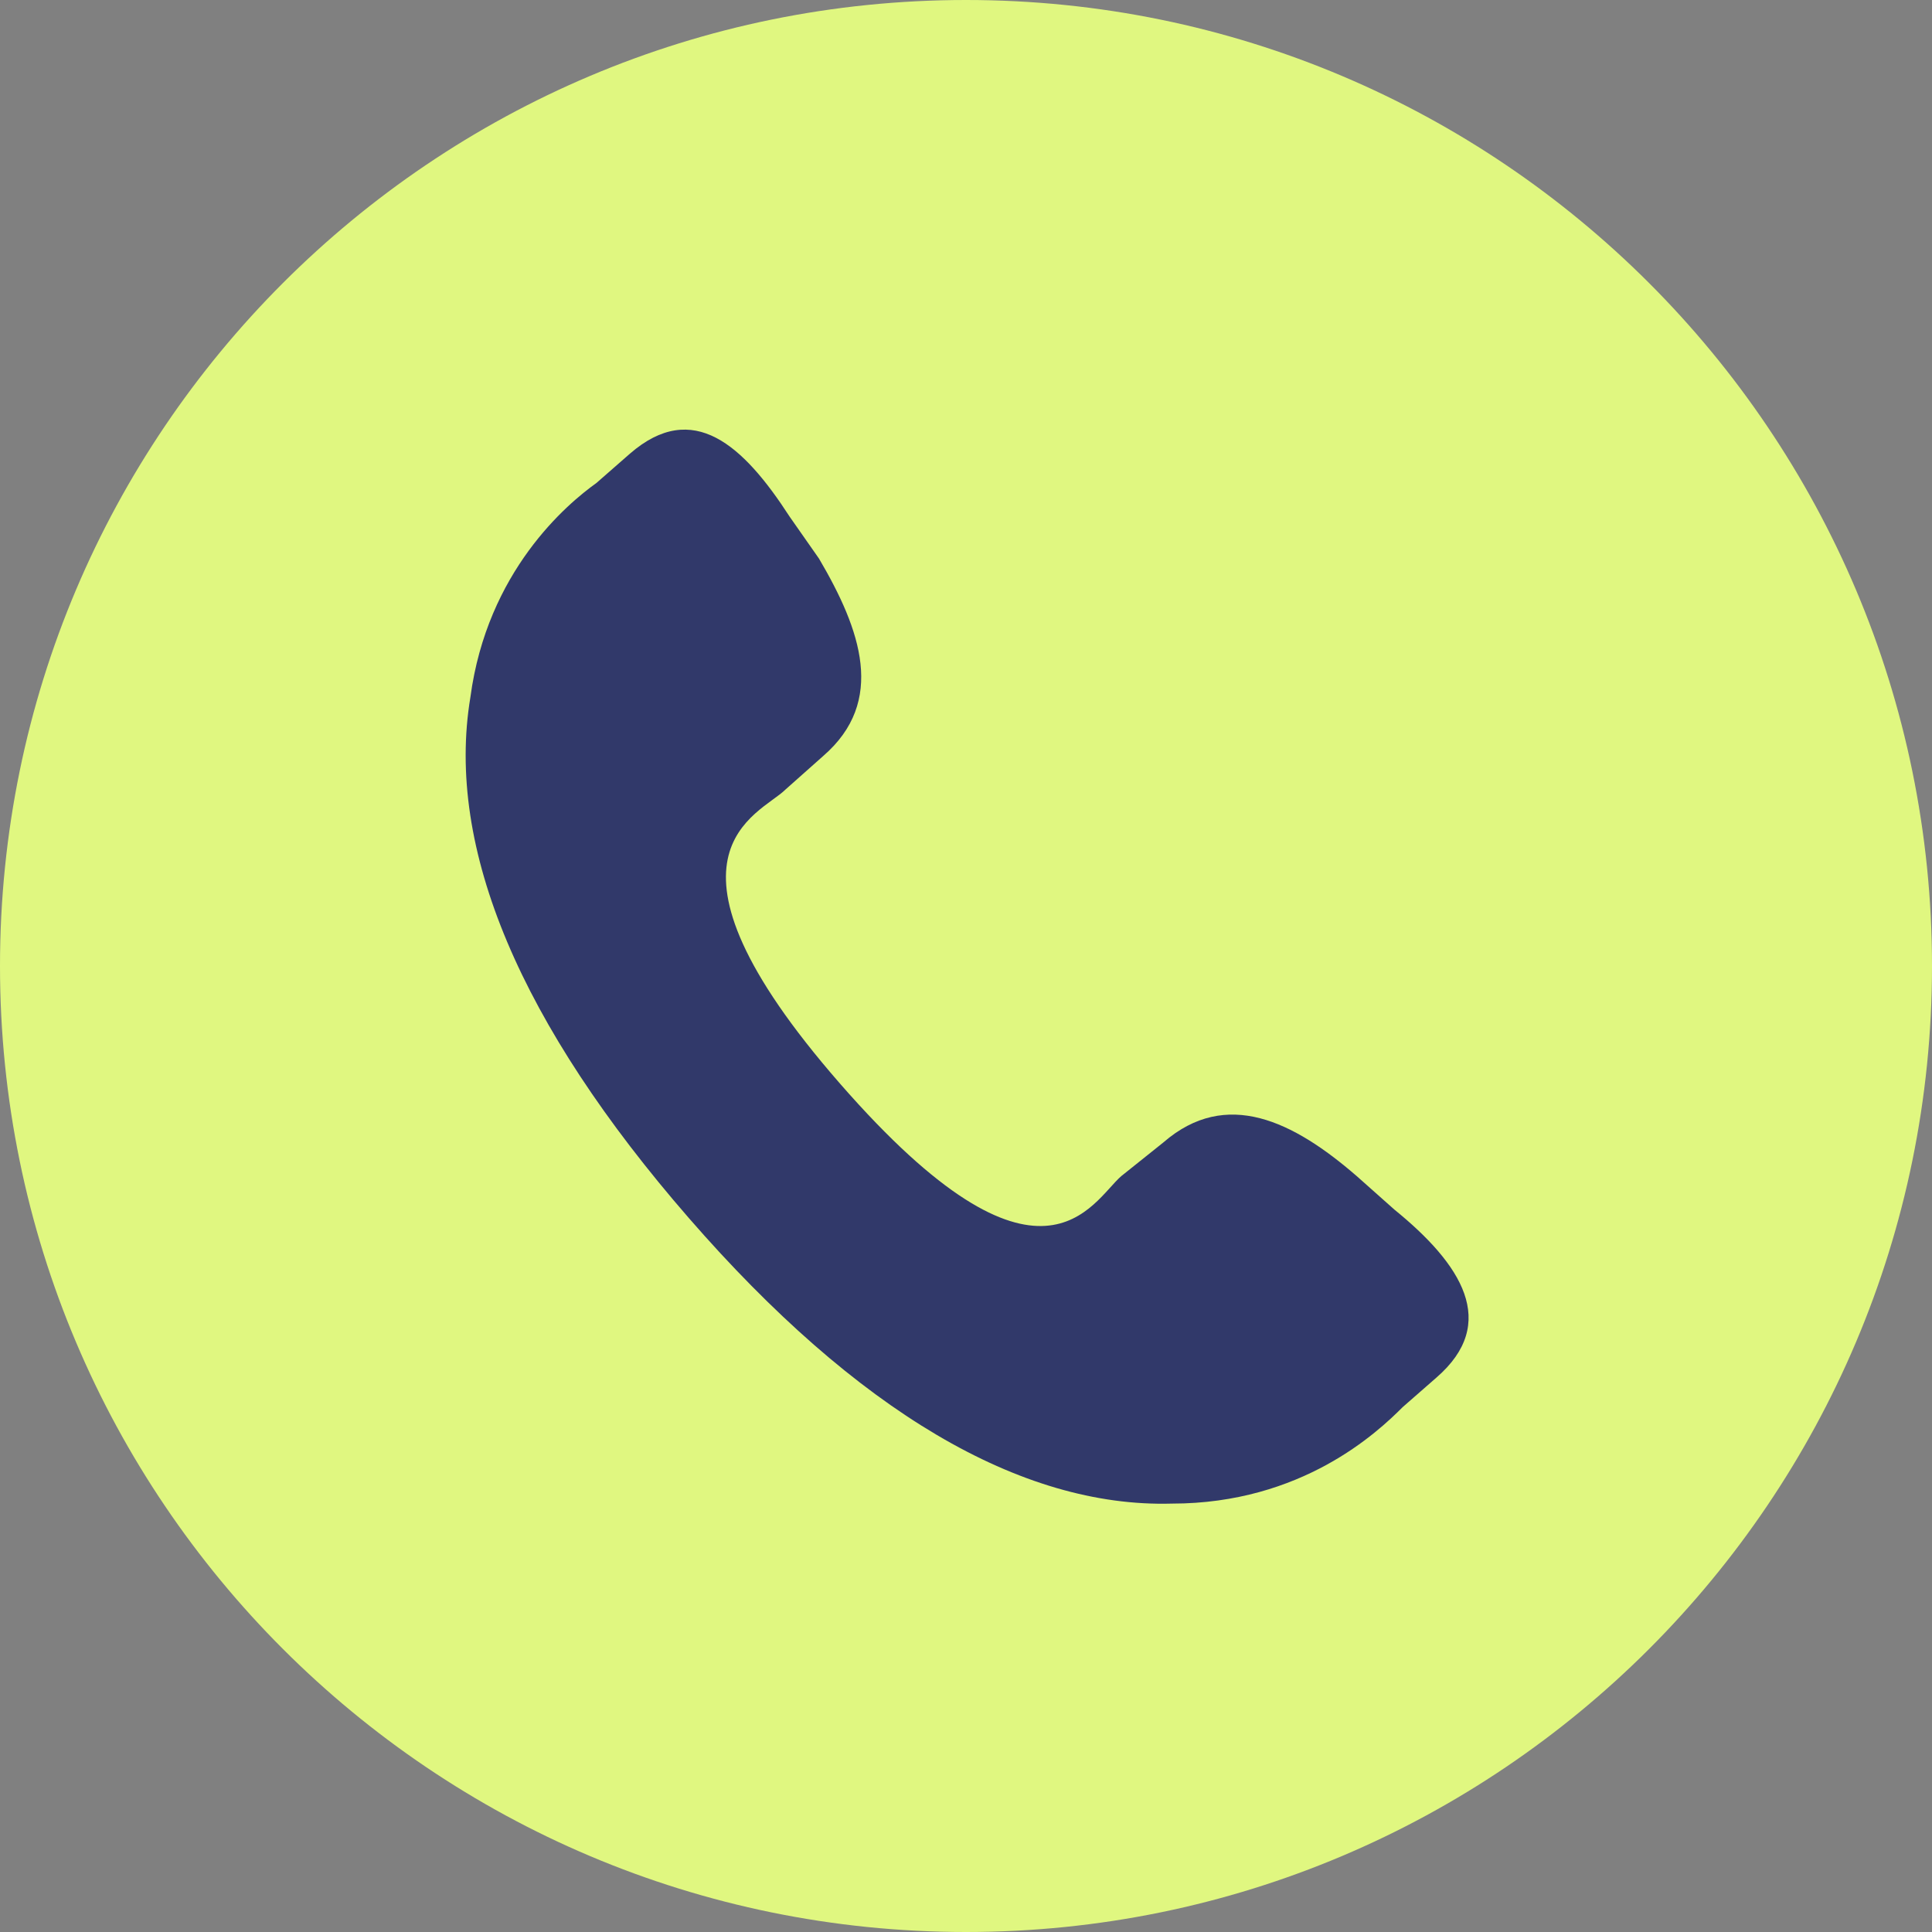
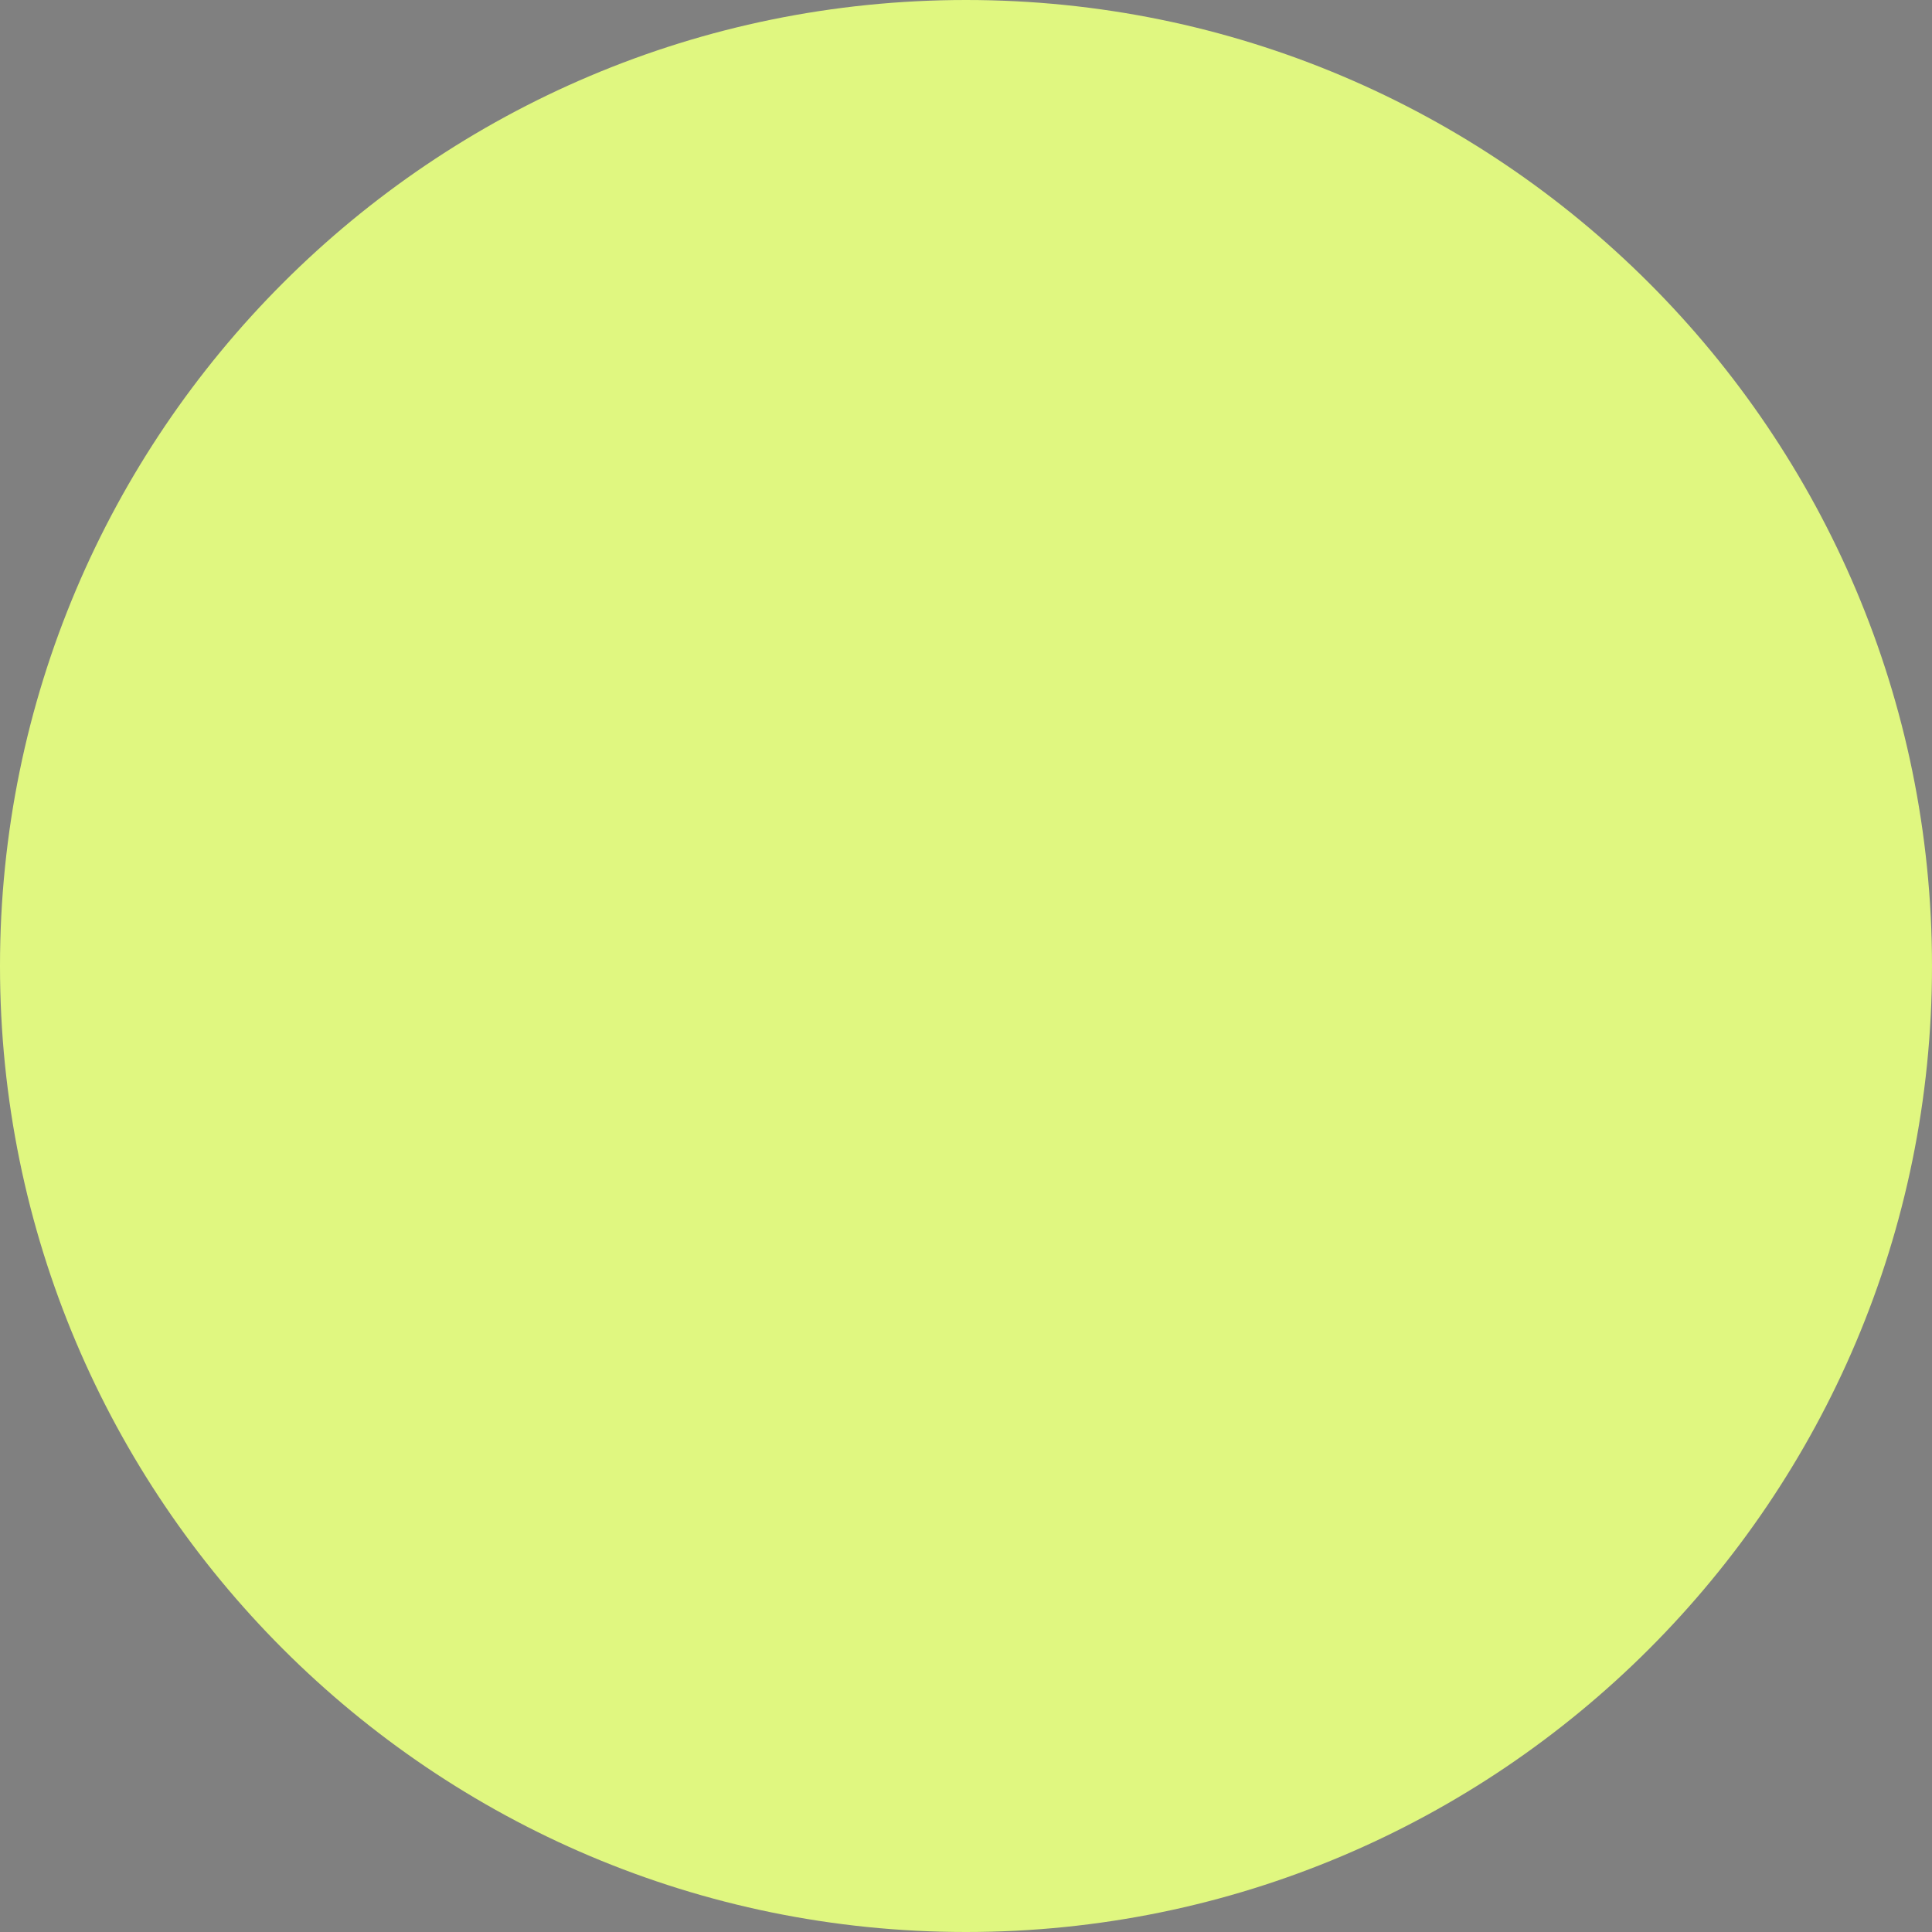
<svg xmlns="http://www.w3.org/2000/svg" version="1.1" id="Capa_1" x="0px" y="0px" viewBox="0 0 46 46" style="enable-background:new 0 0 46 46;" xml:space="preserve">
  <rect x="0" y="0" width="46" height="46" fill="#808080" stroke="none" />
  <style type="text/css">
	.st0{fill-rule:evenodd;clip-rule:evenodd;fill:#E0F780;}
	.st1{fill:#31396A;}
</style>
  <path class="st0" d="M23,0c12.7,0,23,10.3,23,23c0,12.7-10.3,23-23,23C10.3,46,0,35.7,0,23C0,10.3,10.3,0,23,0z" />
  <g>
-     <path class="st1" d="M32.3,28c-1.5-1.3-3.1-2.1-4.6-0.8L26.7,28c-0.7,0.6-1.9,3.3-6.7-2.2c-4.8-5.5-1.9-6.4-1.3-7l0.9-0.8   c1.5-1.3,0.9-3-0.1-4.7l-0.7-1c-1.1-1.7-2.3-2.8-3.8-1.5l-0.8,0.7c-0.7,0.5-2.6,2.1-3,5.1c-0.6,3.6,1.2,7.8,5.2,12.4   c4,4.6,7.9,6.9,11.5,6.8c3.1,0,4.9-1.7,5.5-2.3l0.8-0.7c1.5-1.3,0.6-2.7-1-4L32.3,28z" />
-   </g>
+     </g>
</svg>